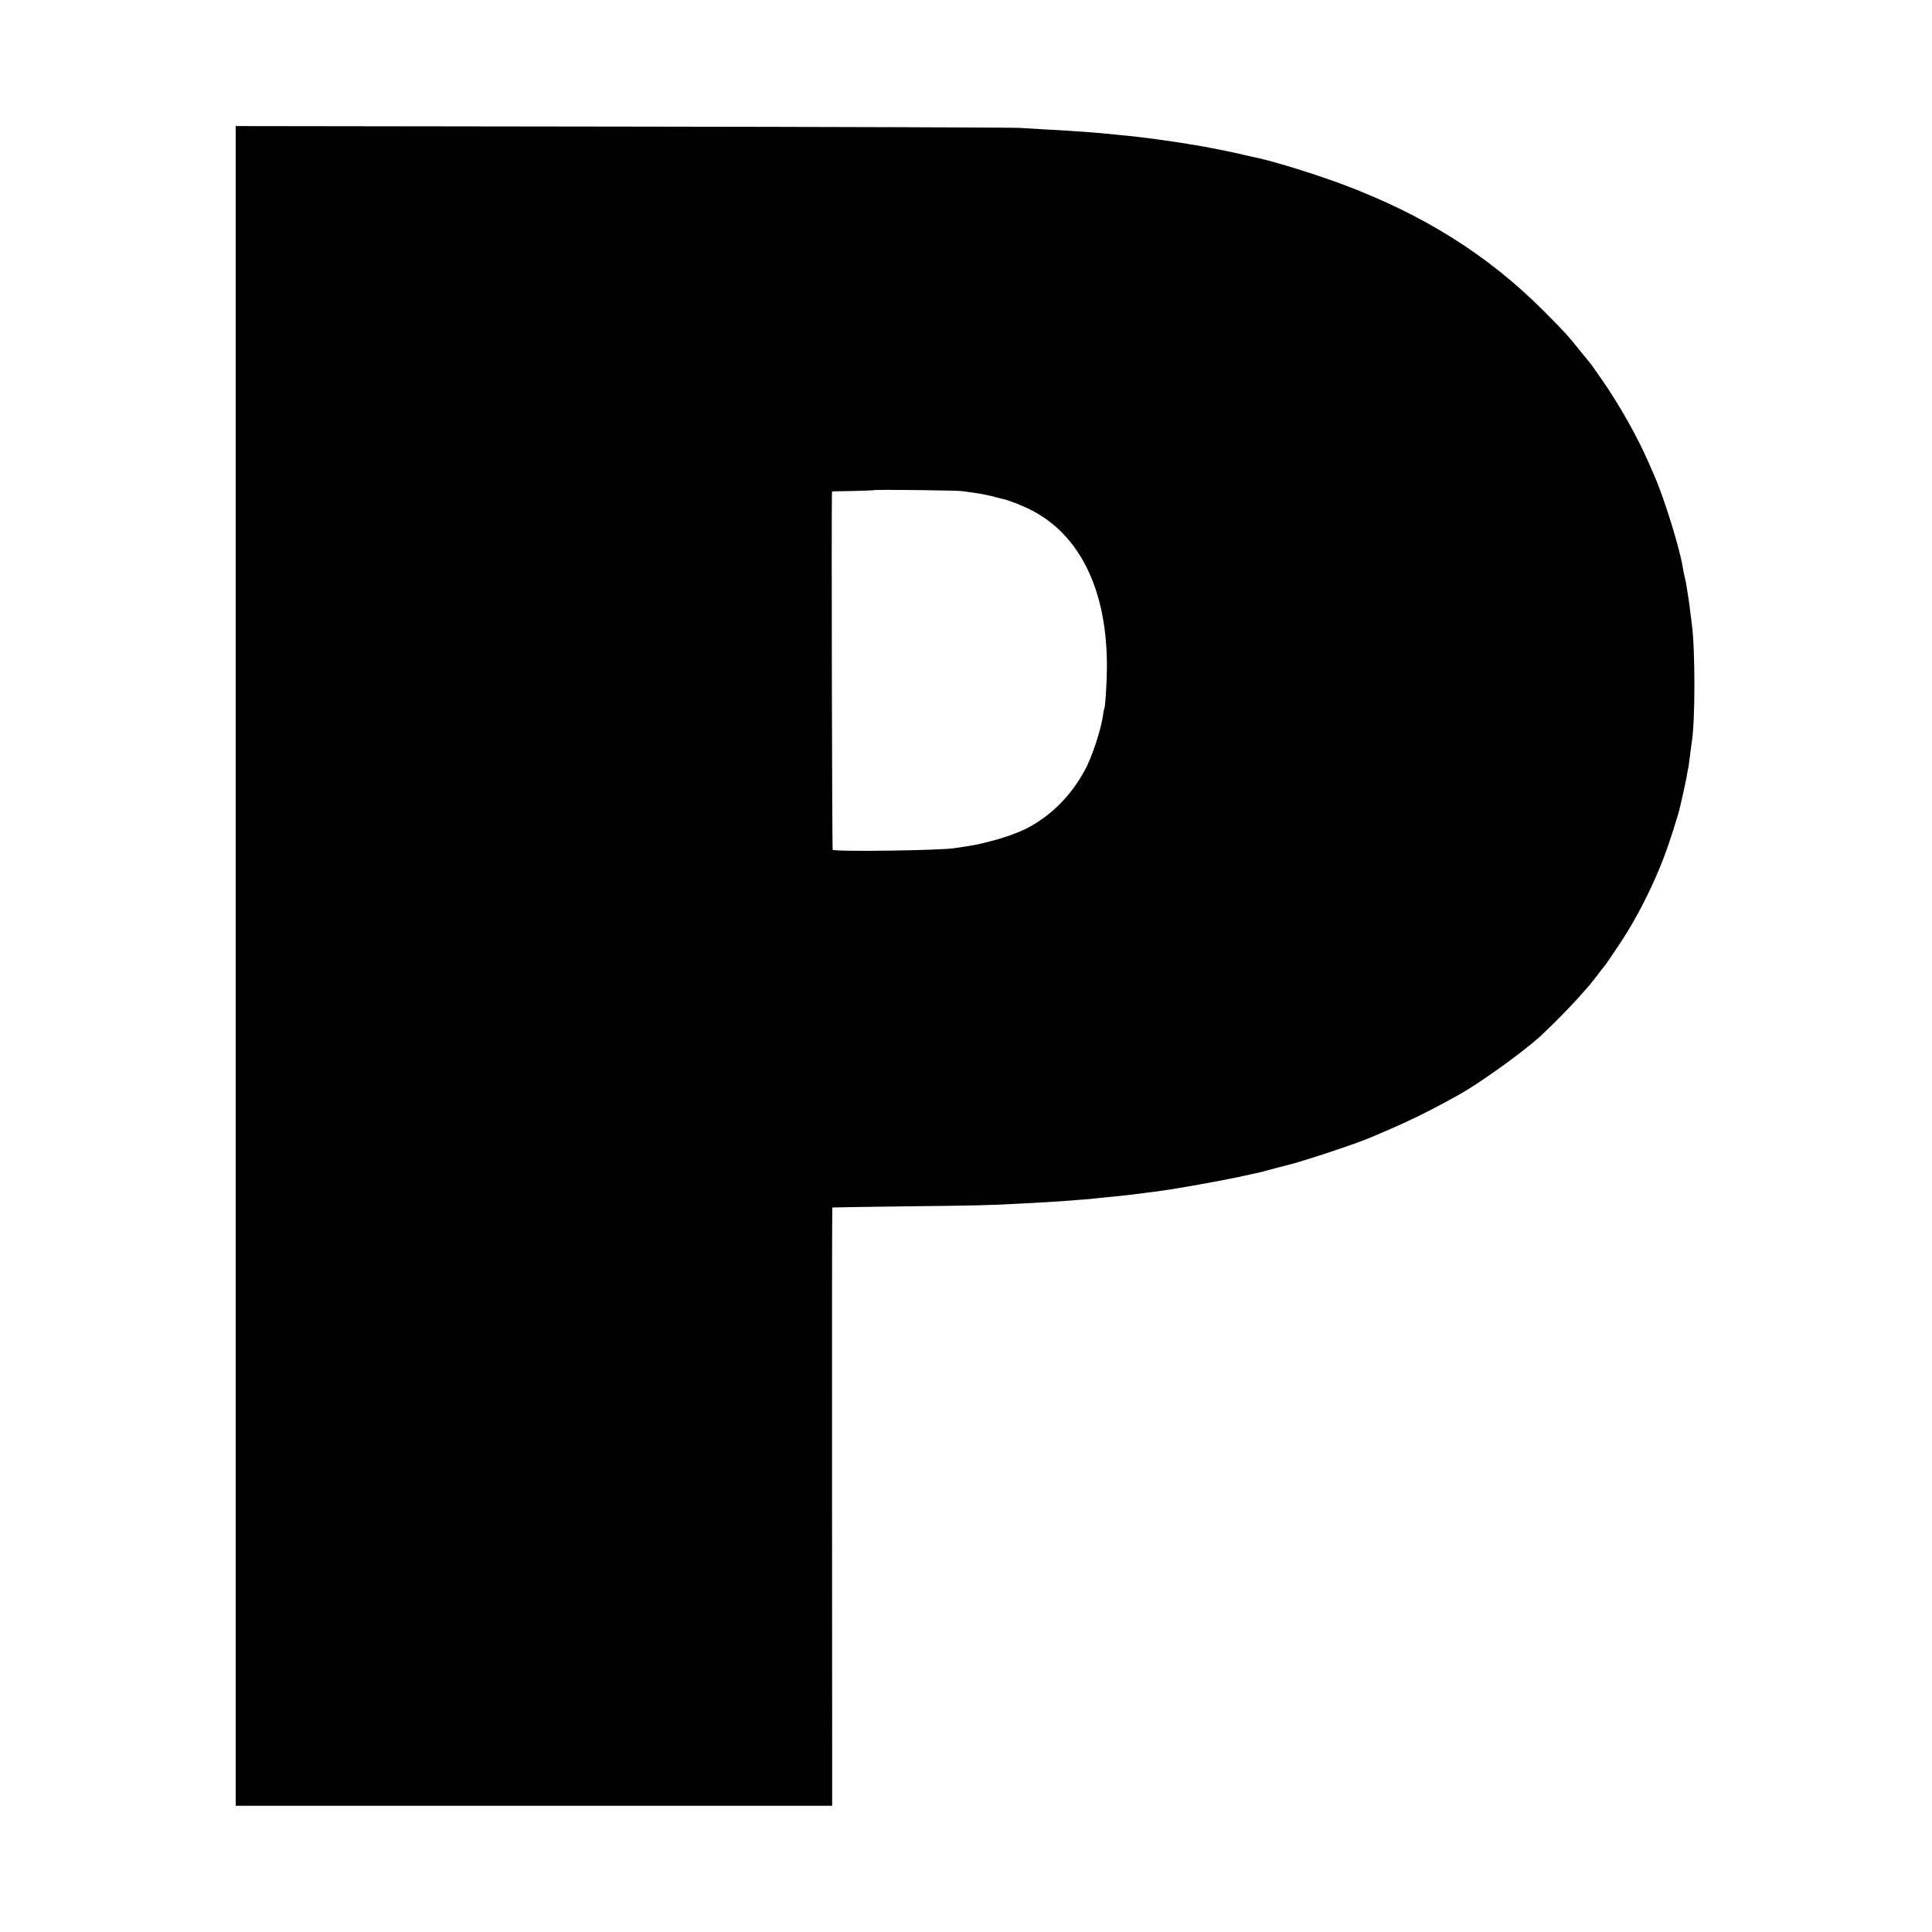
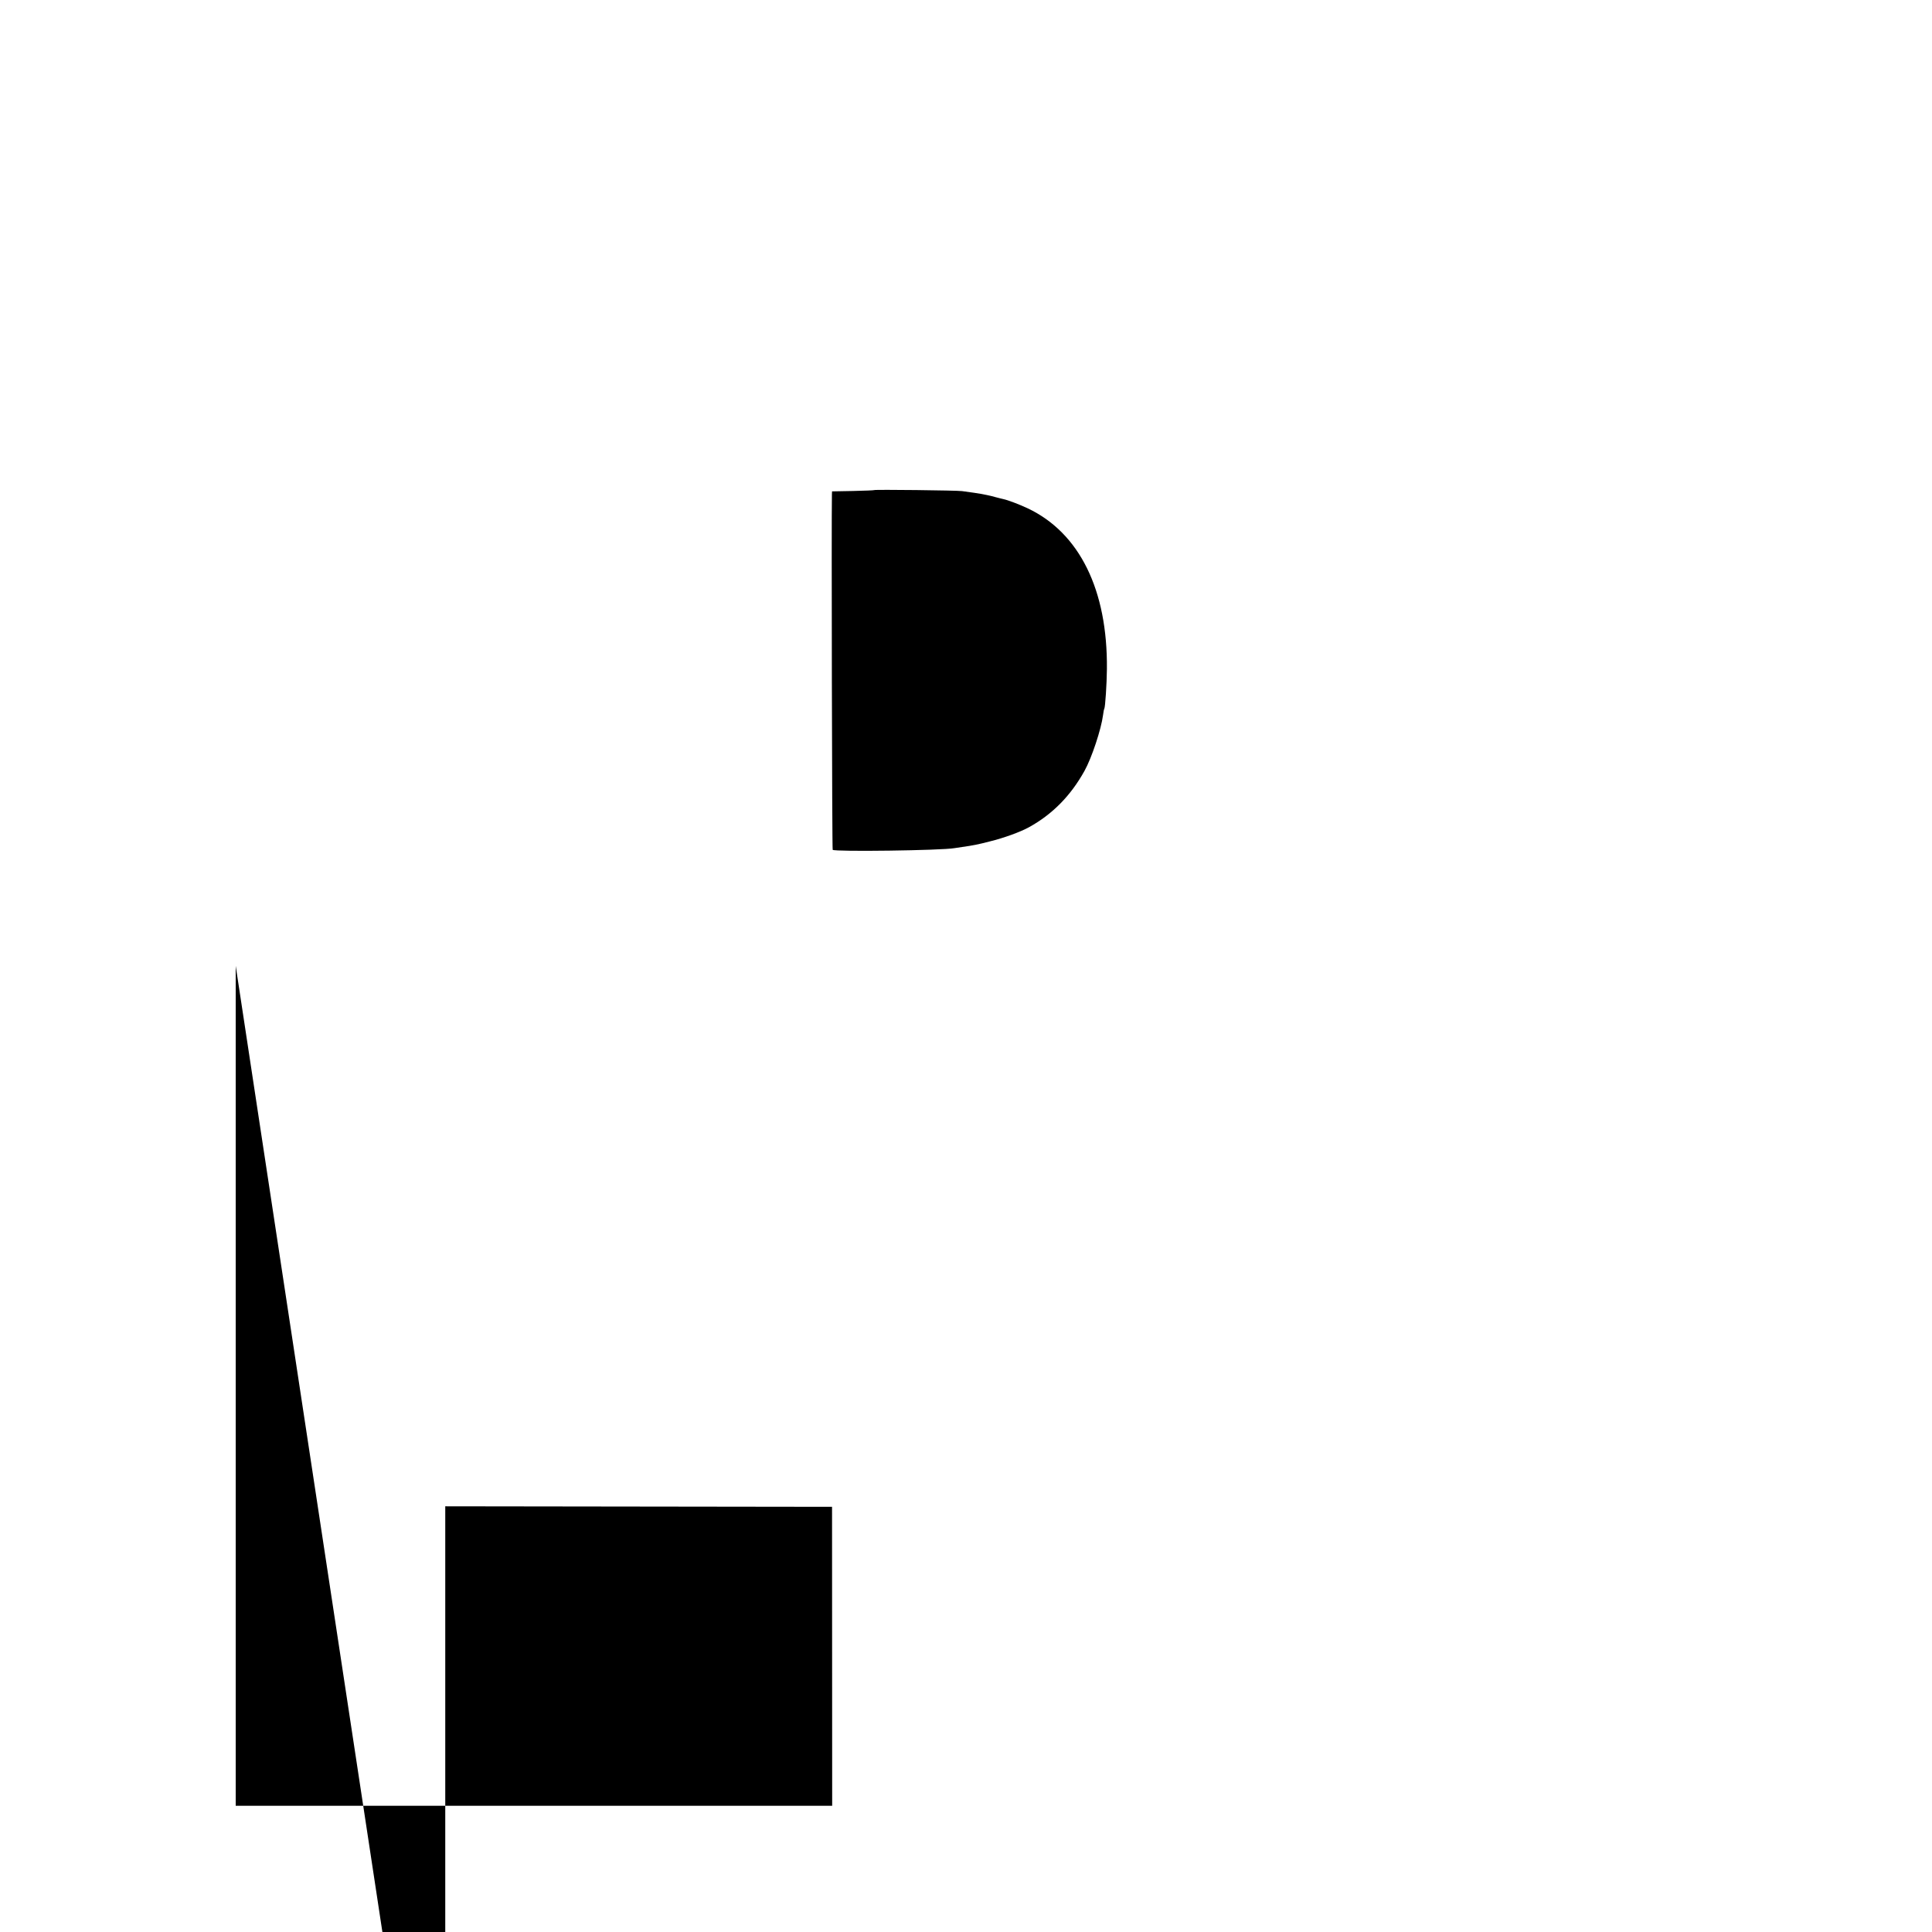
<svg xmlns="http://www.w3.org/2000/svg" version="1.0" width="1500pt" height="1500pt" viewBox="0 0 1500 1500" preserveAspectRatio="xMidYMid meet">
  <g transform="translate(0,1500) scale(0.1,-0.1)" fill="#000000" stroke="none">
-     <path d="M1830 7501 l0 -6521 2315 0 2316 0 -1 2321 c-1 1277 0 2322 2 2324 2 1 257 5 568 9 558 6 649 8 885 21 219 12 259 14 330 19 39 3 102 8 140 11 39 2 90 7 115 10 25 3 68 7 95 10 142 13 190 19 430 51 112 15 463 78 588 105 78 17 149 33 157 34 8 2 51 13 95 25 44 12 98 26 120 31 134 33 548 170 660 219 11 5 72 31 135 58 184 79 344 159 550 274 167 94 496 331 634 457 89 83 227 222 296 301 41 47 77 87 80 90 3 3 27 34 55 70 27 36 52 67 55 70 13 13 146 210 191 285 103 170 202 373 272 555 50 130 115 334 132 410 3 14 14 63 25 110 10 47 22 100 25 119 3 19 7 43 10 55 5 22 10 58 20 141 4 28 8 61 10 74 27 162 27 728 0 916 -2 17 -6 53 -10 80 -3 28 -10 79 -15 115 -6 36 -13 81 -16 100 -2 19 -9 51 -14 70 -5 19 -11 51 -14 70 -23 148 -143 536 -221 715 -7 17 -27 63 -45 103 -84 194 -220 436 -357 636 -42 60 -81 116 -88 125 -8 9 -46 57 -86 106 -103 128 -117 143 -284 311 -431 432 -928 745 -1560 982 -242 90 -572 191 -709 216 -11 2 -39 9 -61 14 -51 14 -327 69 -380 76 -22 3 -49 7 -60 10 -21 4 -137 21 -245 36 -80 11 -182 23 -310 35 -36 3 -81 8 -100 10 -31 3 -89 8 -270 20 -30 2 -109 7 -175 10 -66 4 -156 9 -200 12 -44 3 -1431 8 -3082 10 l-3003 4 0 -6520z m5640 3686 c70 -9 126 -18 150 -22 14 -3 34 -7 45 -9 11 -2 40 -9 65 -16 25 -7 52 -13 60 -15 37 -8 121 -40 190 -72 402 -191 620 -634 614 -1248 -1 -115 -13 -295 -20 -307 -3 -4 -7 -26 -10 -50 -14 -109 -88 -333 -144 -433 -107 -193 -249 -337 -430 -437 -69 -38 -196 -84 -306 -111 -93 -24 -129 -31 -214 -43 -19 -3 -46 -7 -60 -9 -100 -18 -929 -29 -945 -13 -5 5 -10 2582 -6 2758 l1 25 162 3 c90 2 164 5 166 7 5 5 643 -2 682 -8z" />
+     <path d="M1830 7501 l0 -6521 2315 0 2316 0 -1 2321 l-3003 4 0 -6520z m5640 3686 c70 -9 126 -18 150 -22 14 -3 34 -7 45 -9 11 -2 40 -9 65 -16 25 -7 52 -13 60 -15 37 -8 121 -40 190 -72 402 -191 620 -634 614 -1248 -1 -115 -13 -295 -20 -307 -3 -4 -7 -26 -10 -50 -14 -109 -88 -333 -144 -433 -107 -193 -249 -337 -430 -437 -69 -38 -196 -84 -306 -111 -93 -24 -129 -31 -214 -43 -19 -3 -46 -7 -60 -9 -100 -18 -929 -29 -945 -13 -5 5 -10 2582 -6 2758 l1 25 162 3 c90 2 164 5 166 7 5 5 643 -2 682 -8z" />
  </g>
</svg>